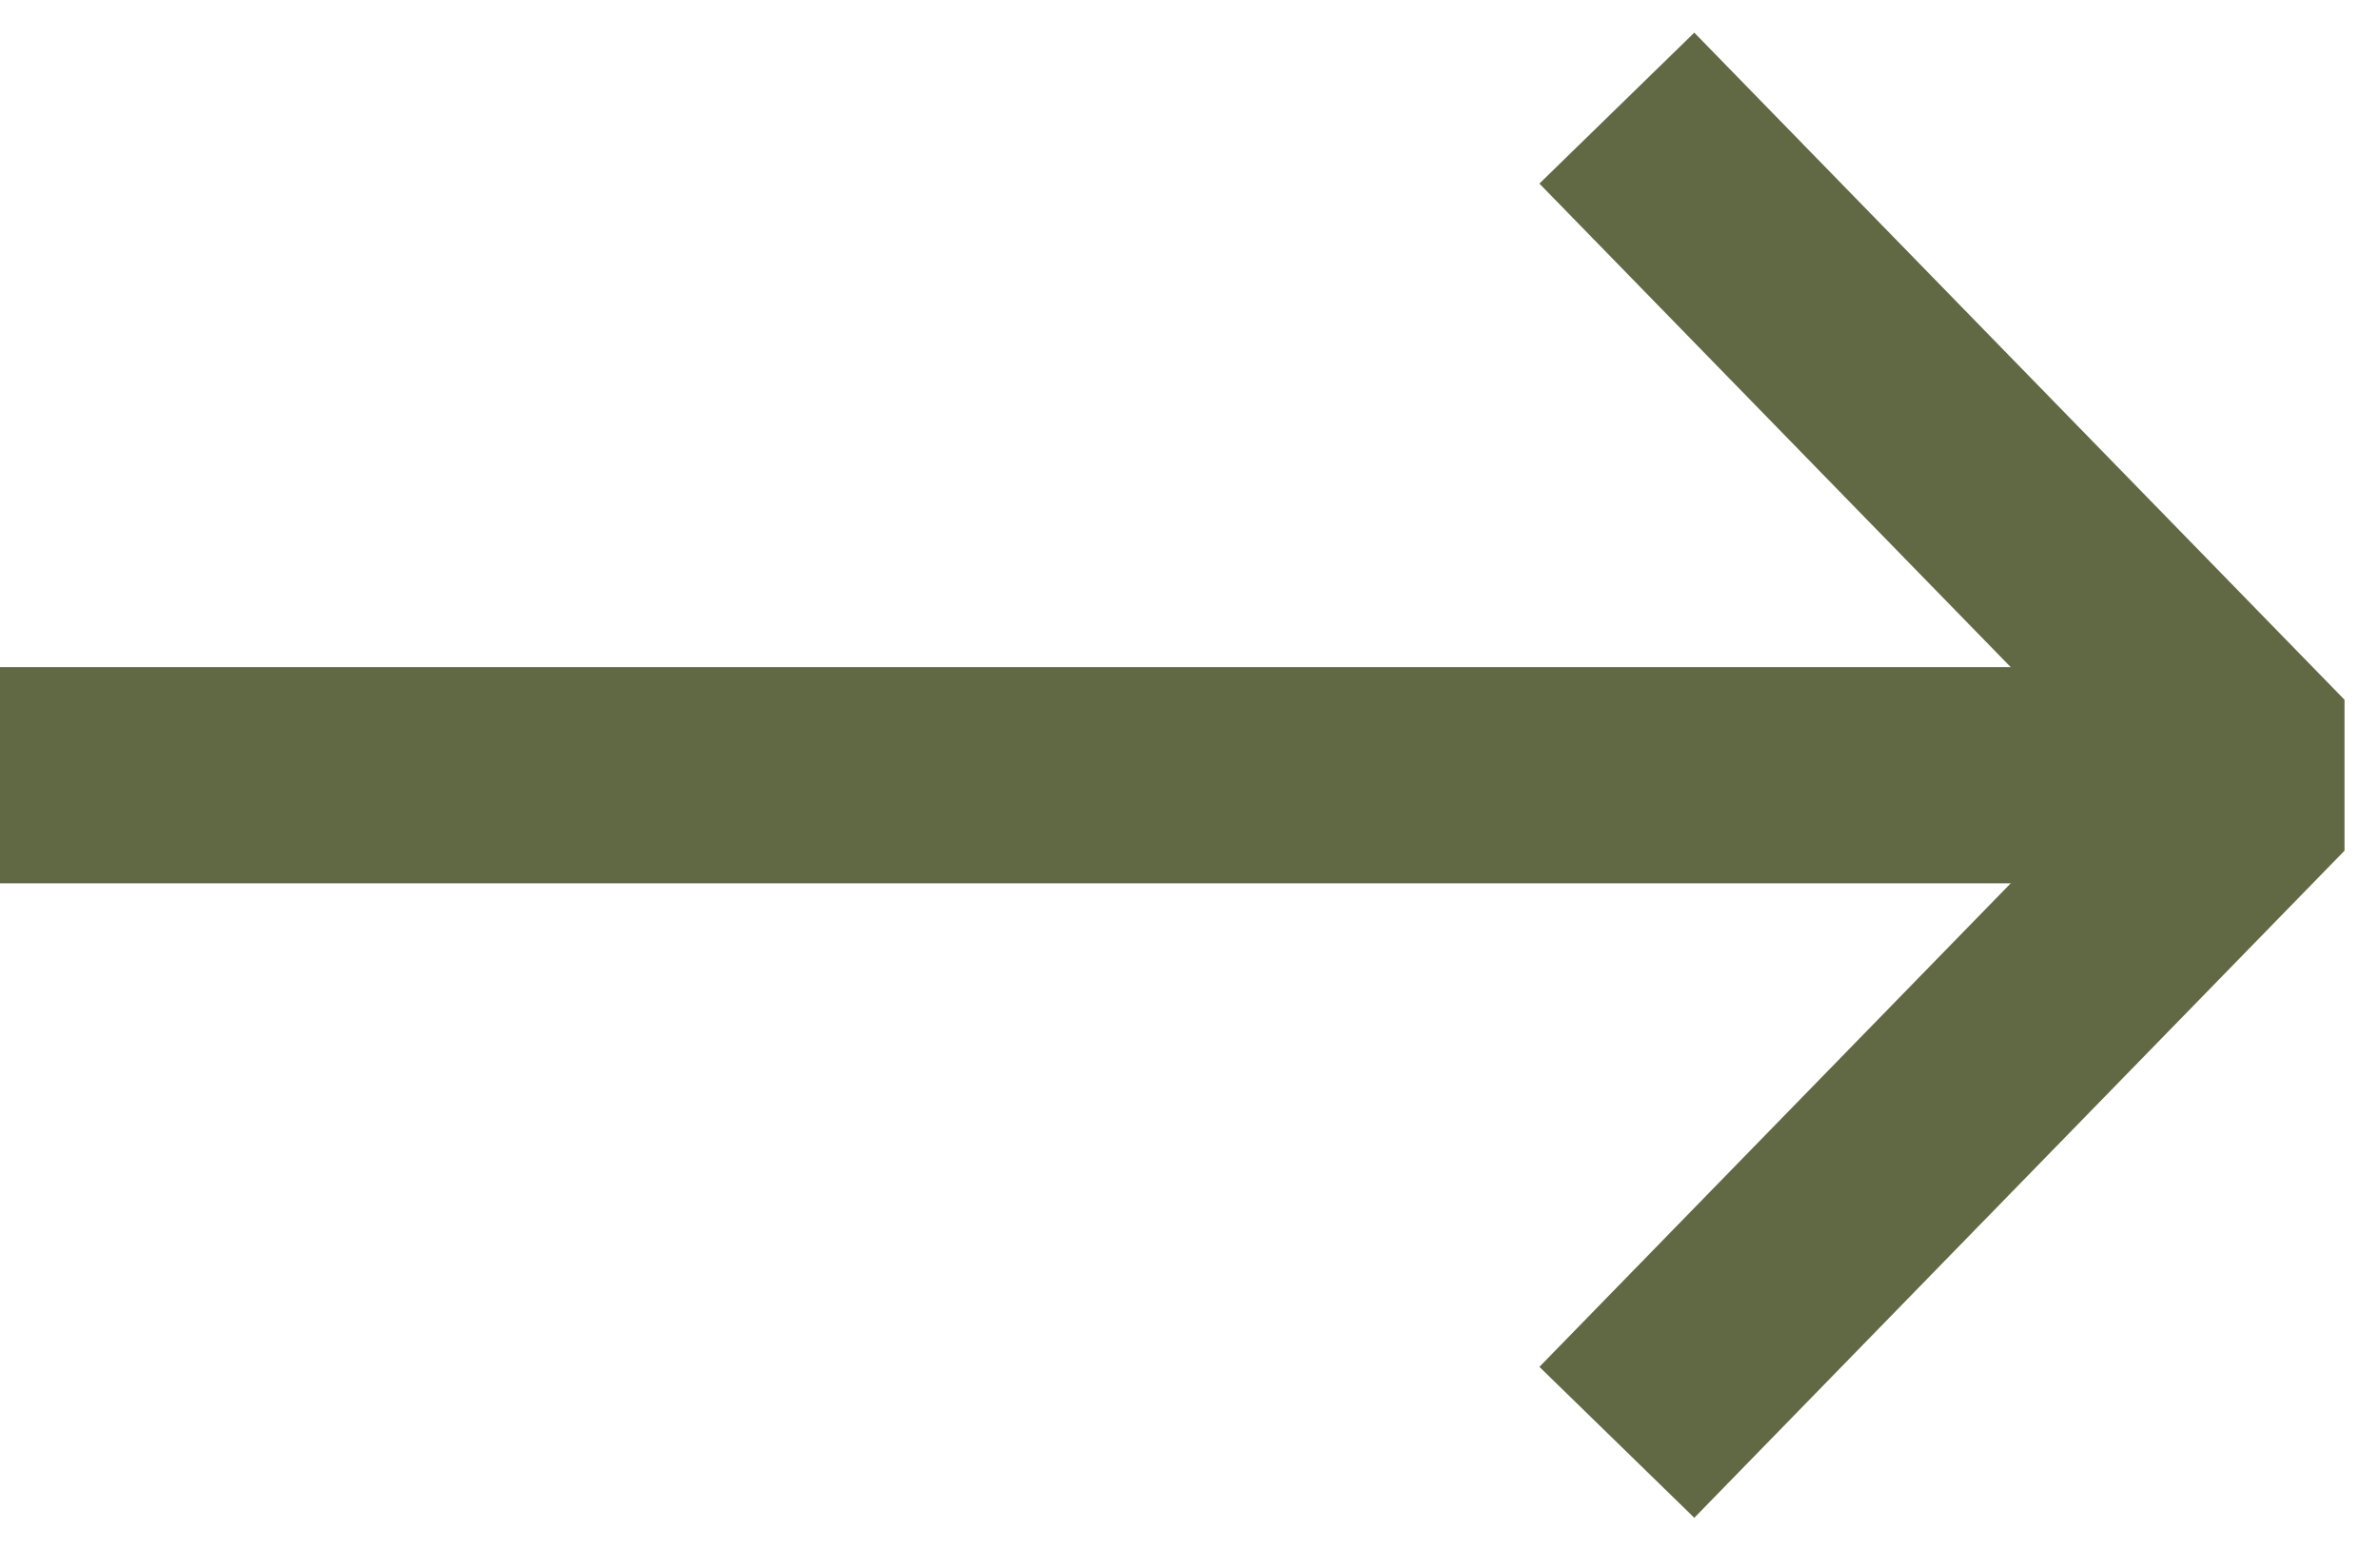
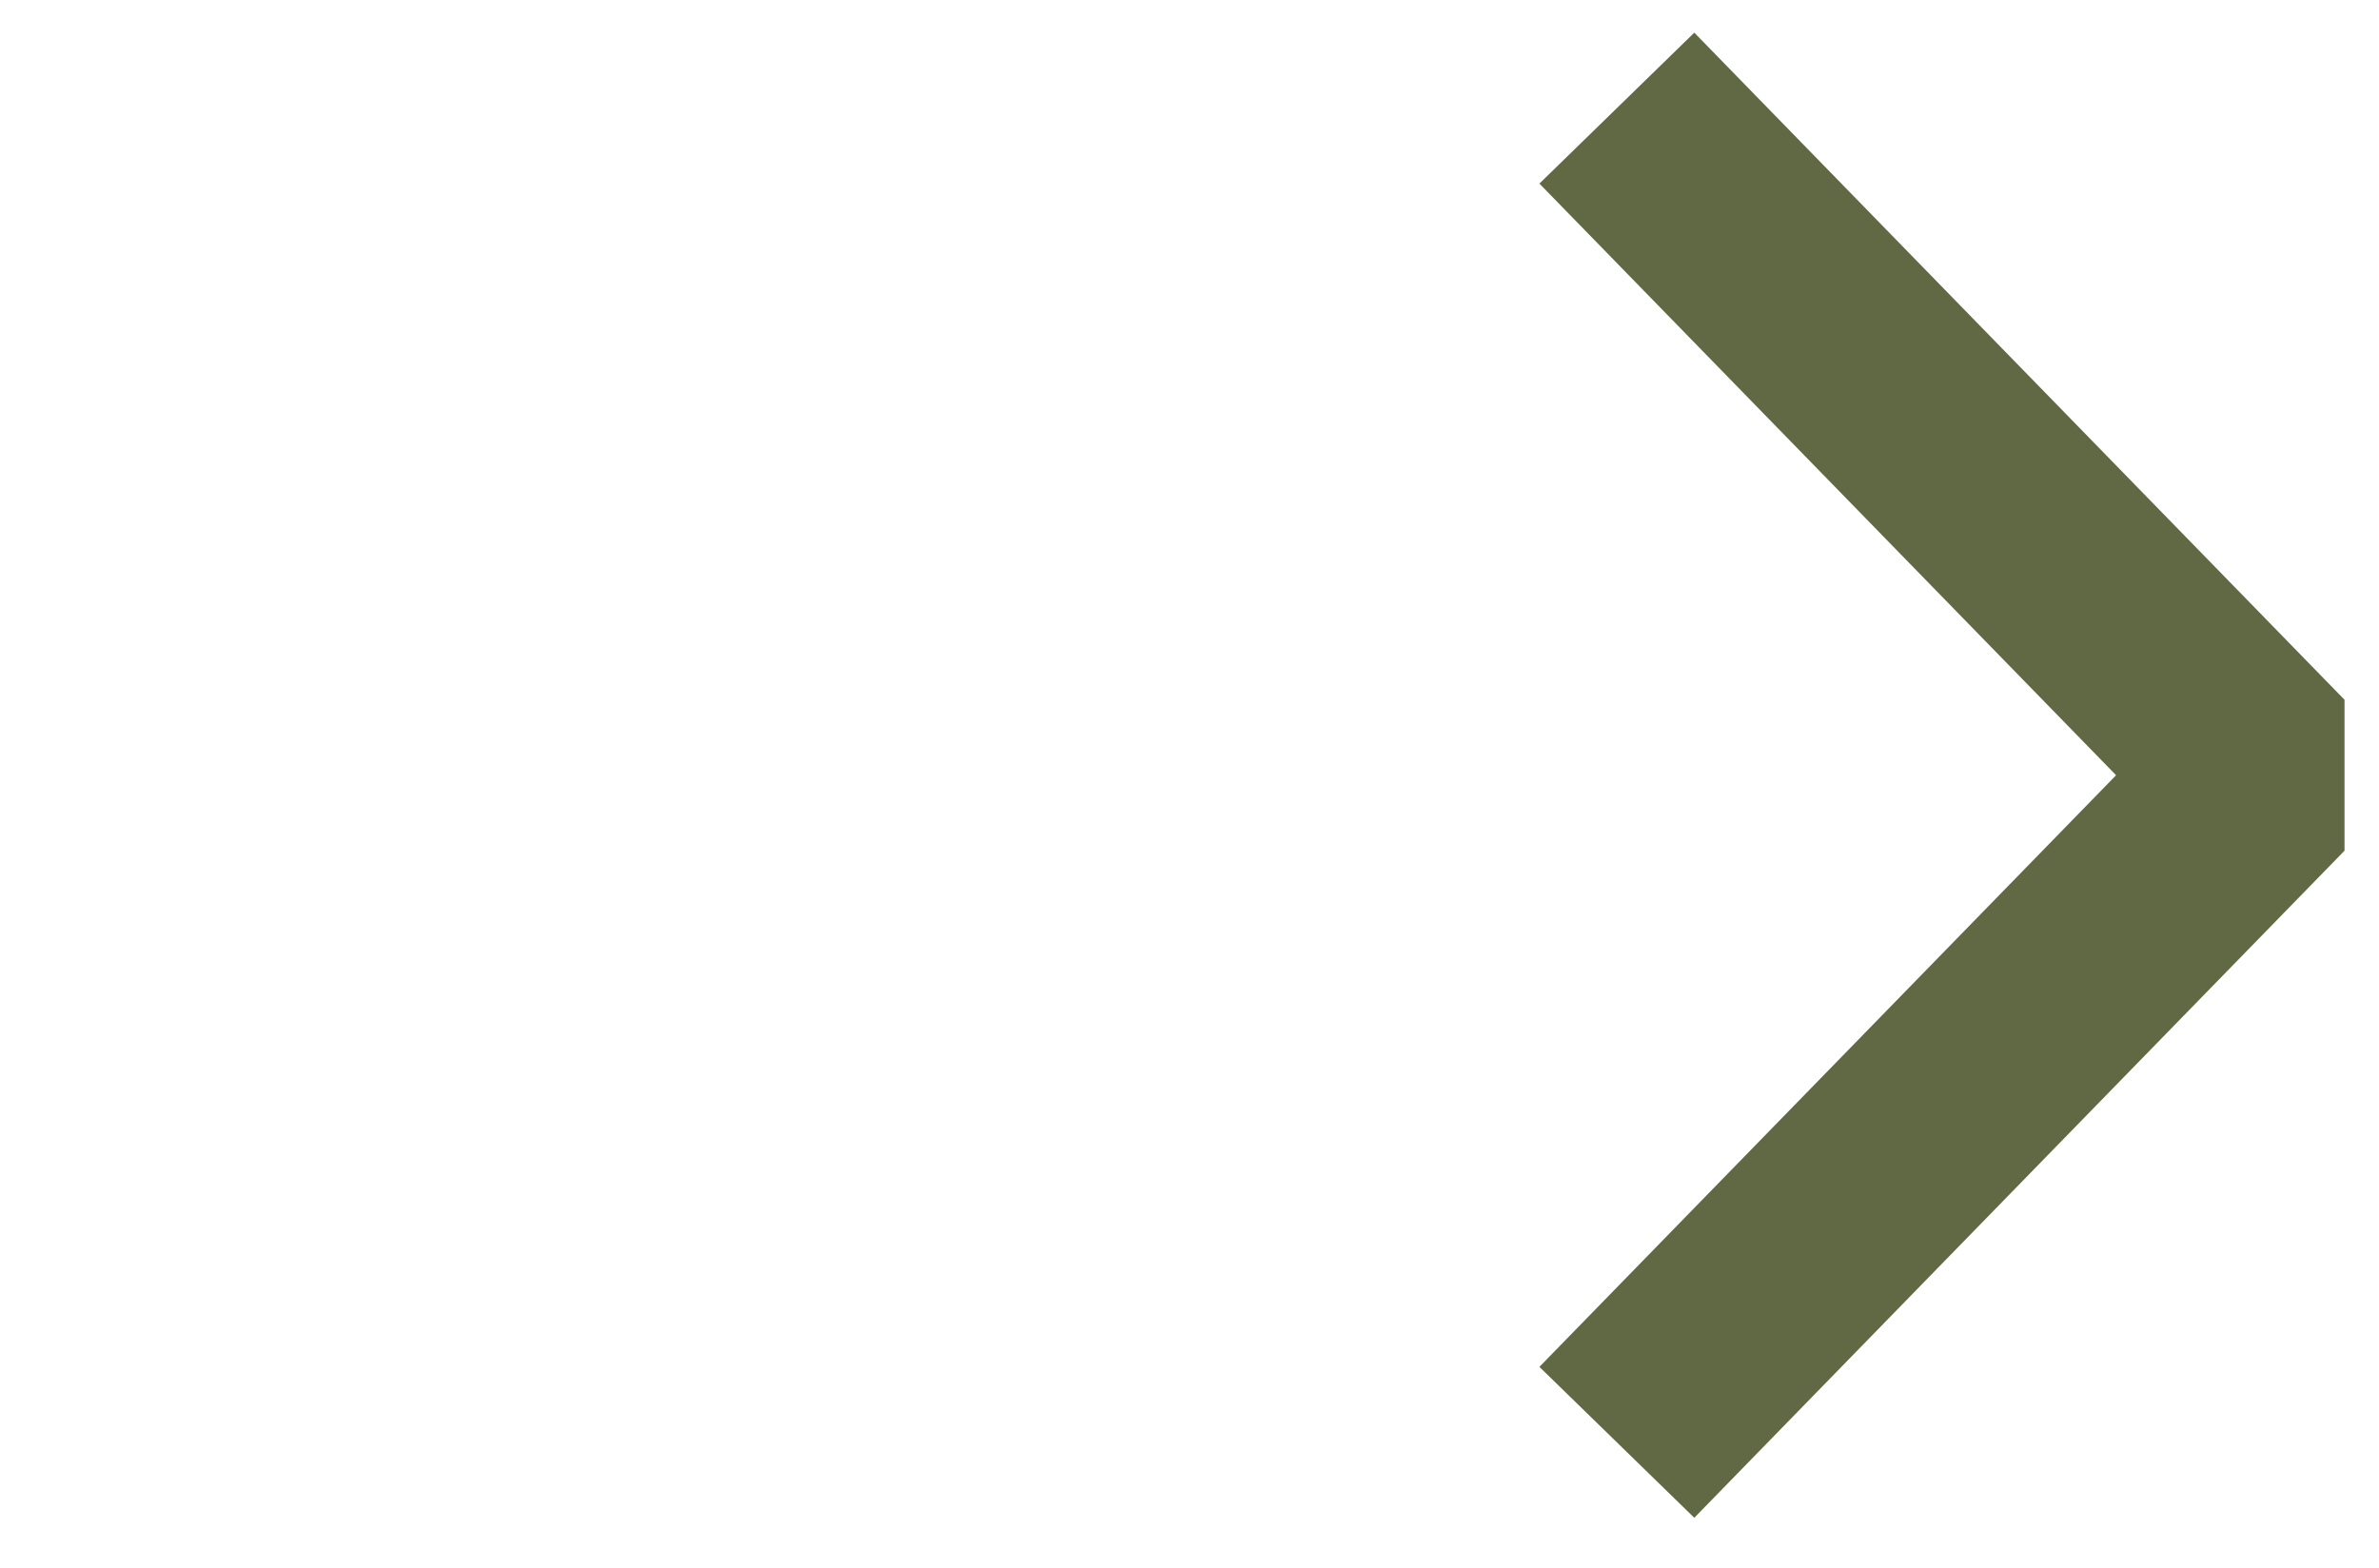
<svg xmlns="http://www.w3.org/2000/svg" width="44" height="29" viewBox="0 0 44 29" fill="none">
-   <path d="M0 14.34L41.257 14.34" stroke="#616844" stroke-width="4" stroke-linejoin="bevel" />
  <path d="M29.904 2L41.93 14.34L29.904 26.68" stroke="#616844" stroke-width="4" stroke-linejoin="bevel" />
</svg>